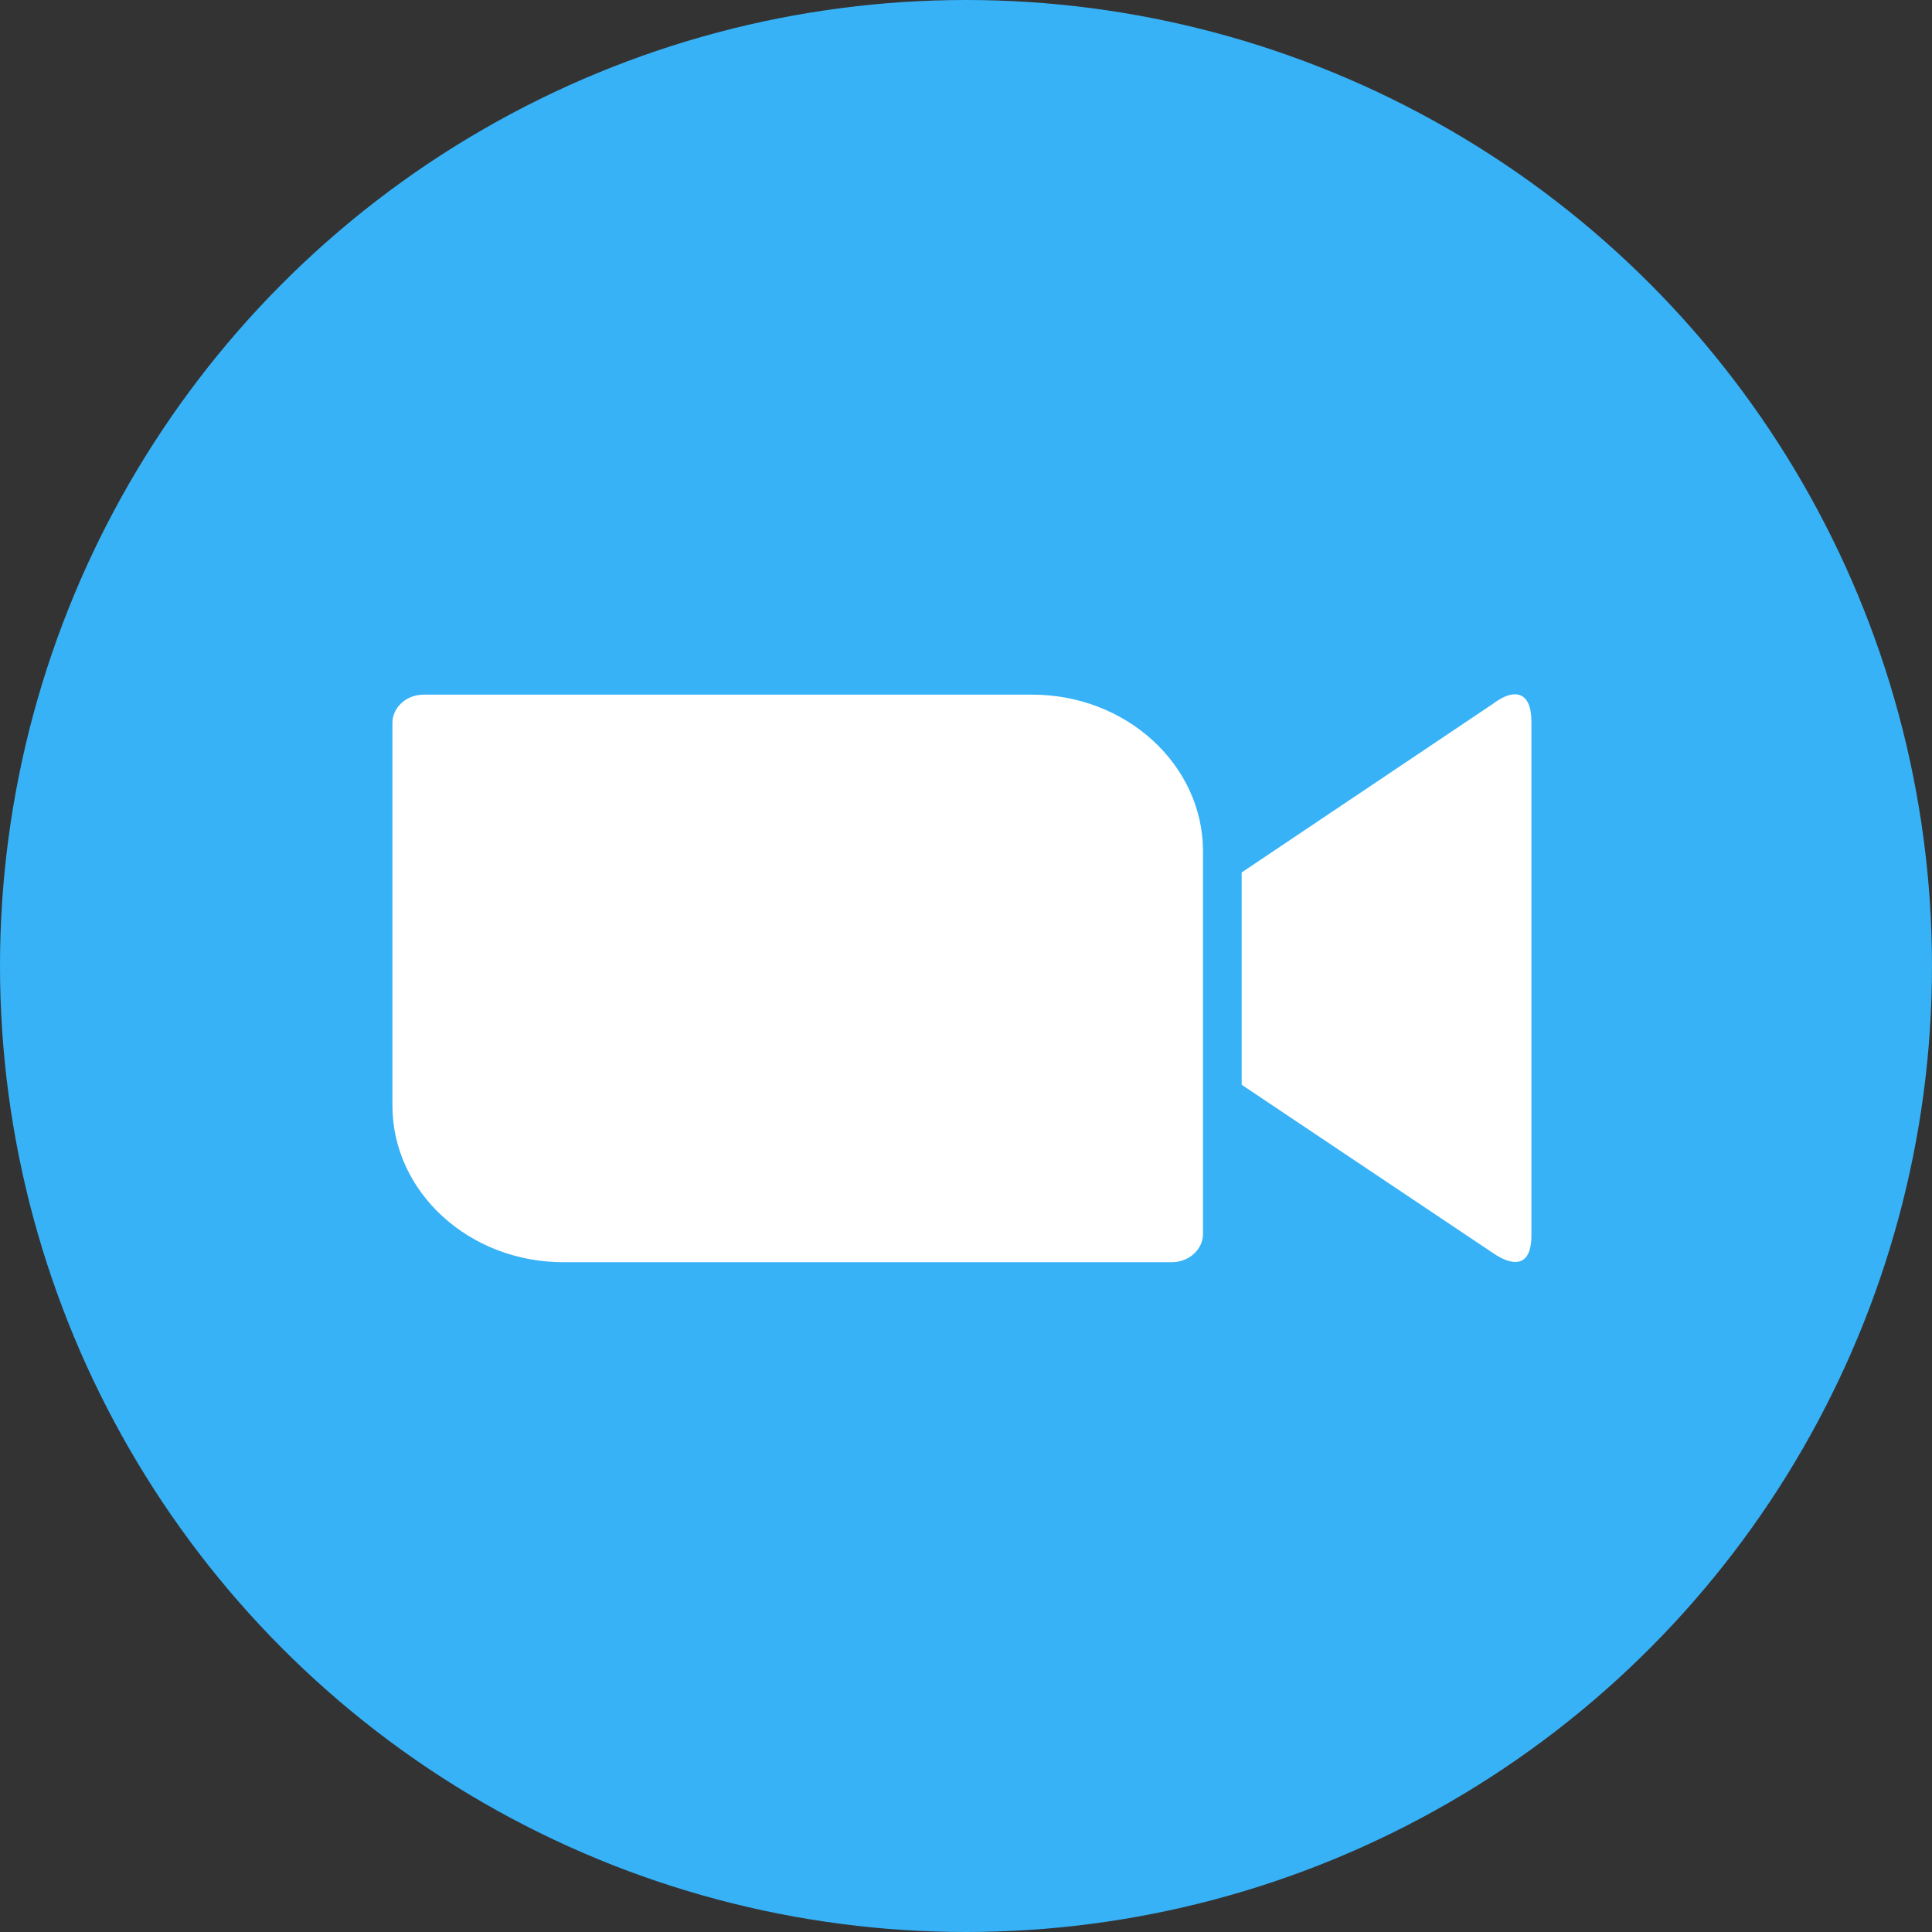
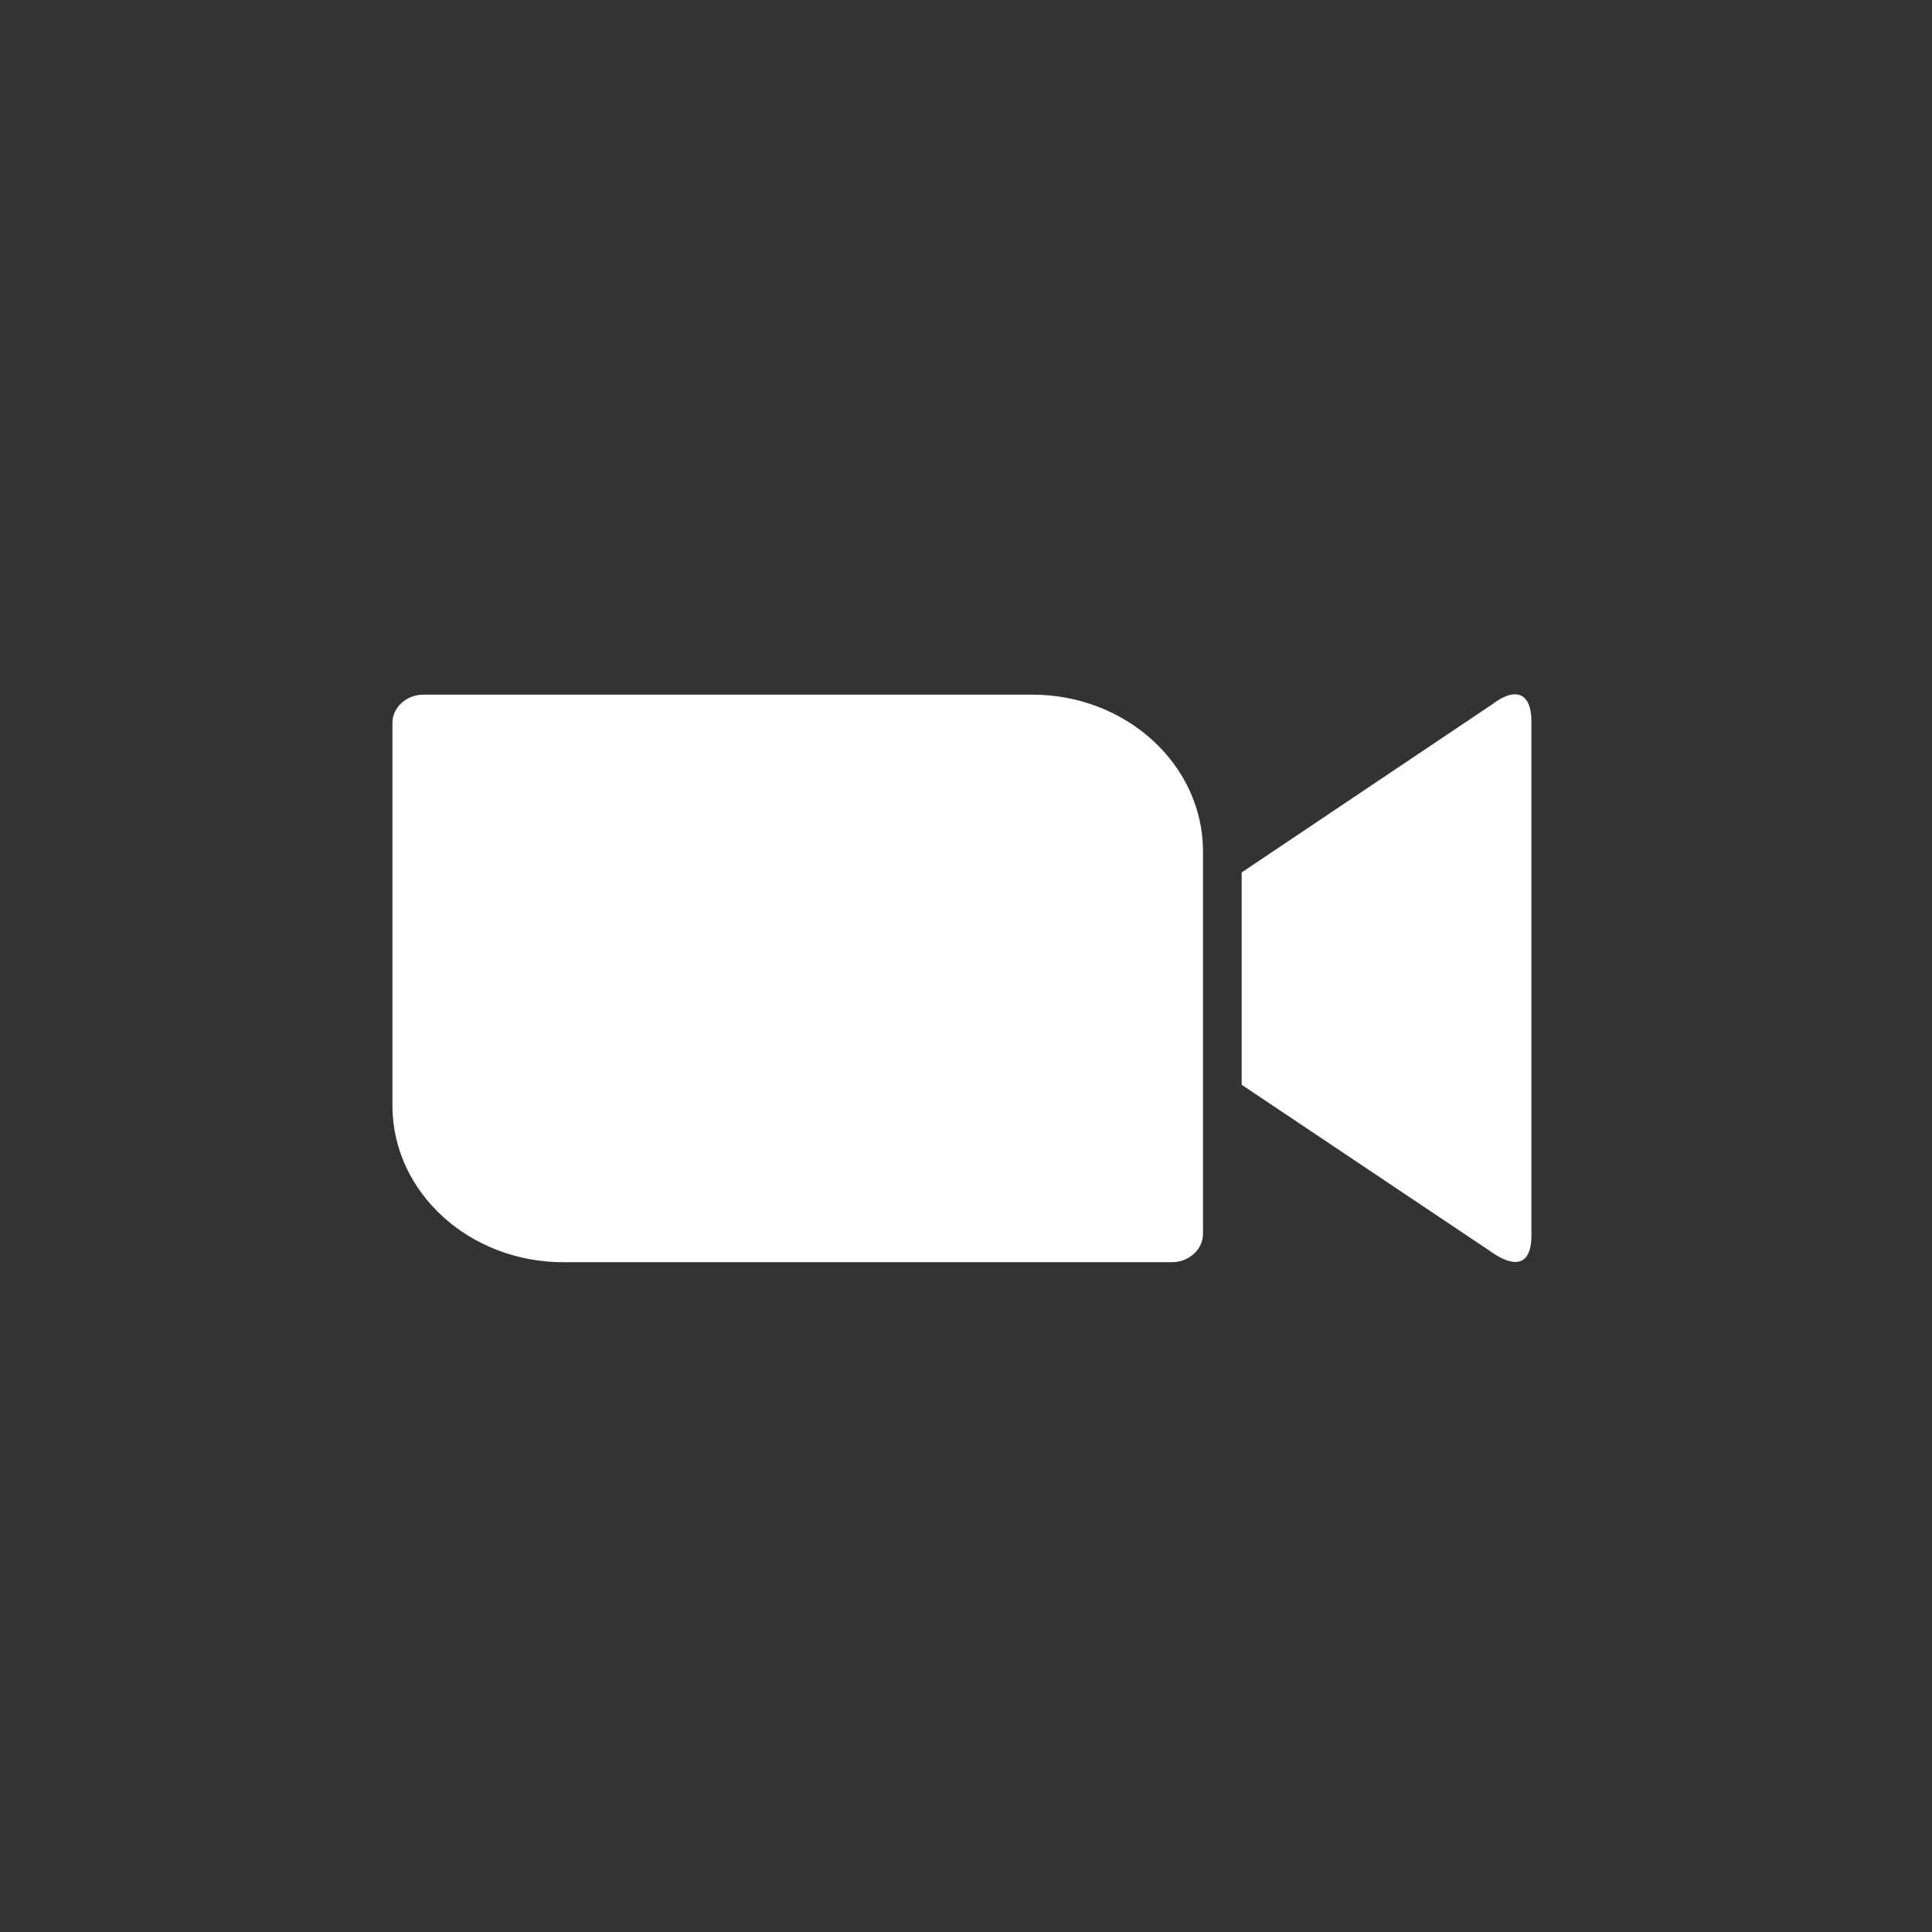
<svg xmlns="http://www.w3.org/2000/svg" width="64" height="64" viewBox="0 0 64 64" fill="none">
  <rect x="0" y="0" width="64" height="64" fill="#333333" stroke="none" />
-   <circle cx="32" cy="32" r="32" fill="#37B2F7" />
  <path d="M13 23.947V36.642C13.011 39.512 15.563 41.821 18.677 41.812H38.817C39.388 41.812 39.851 41.388 39.851 40.874V28.179C39.836 25.311 37.284 23 34.174 23.011H14.03C13.461 23.011 13 23.433 13 23.947ZM41.132 28.901L49.449 23.32C50.171 22.77 50.73 22.907 50.73 23.902V40.921C50.73 42.053 50.046 41.916 49.449 41.503L41.132 35.934V28.901Z" fill="white" />
</svg>